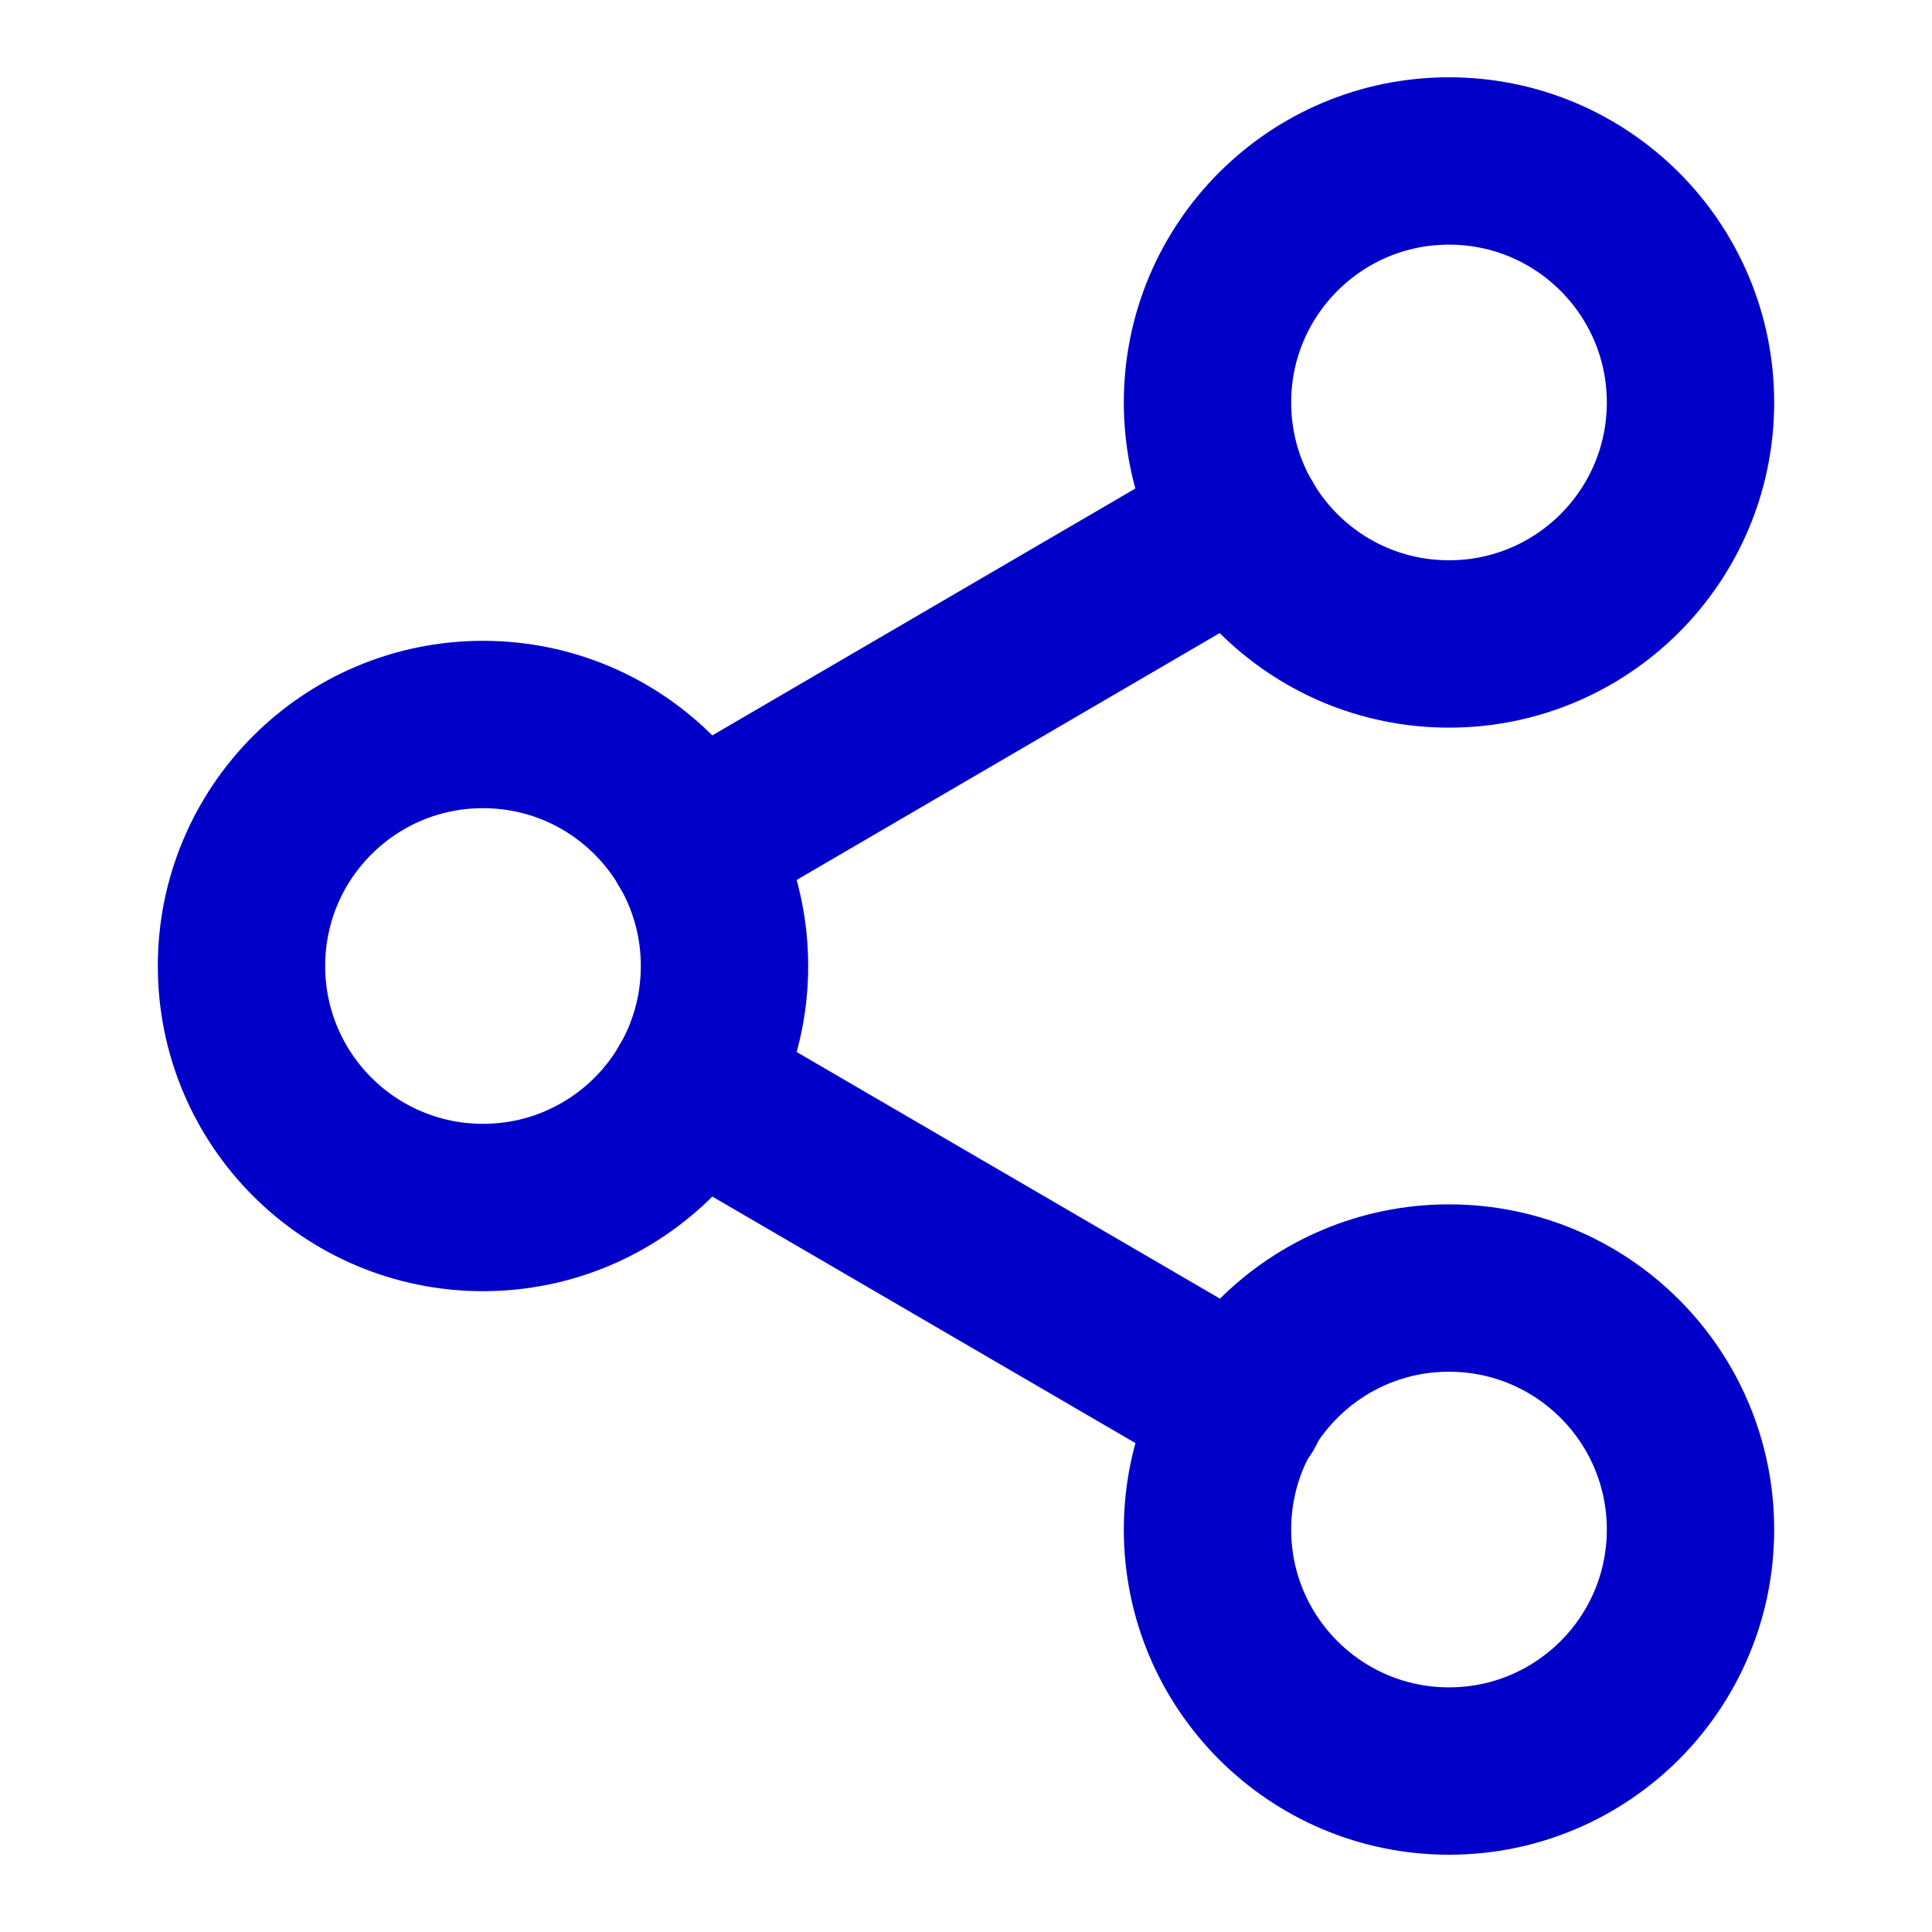
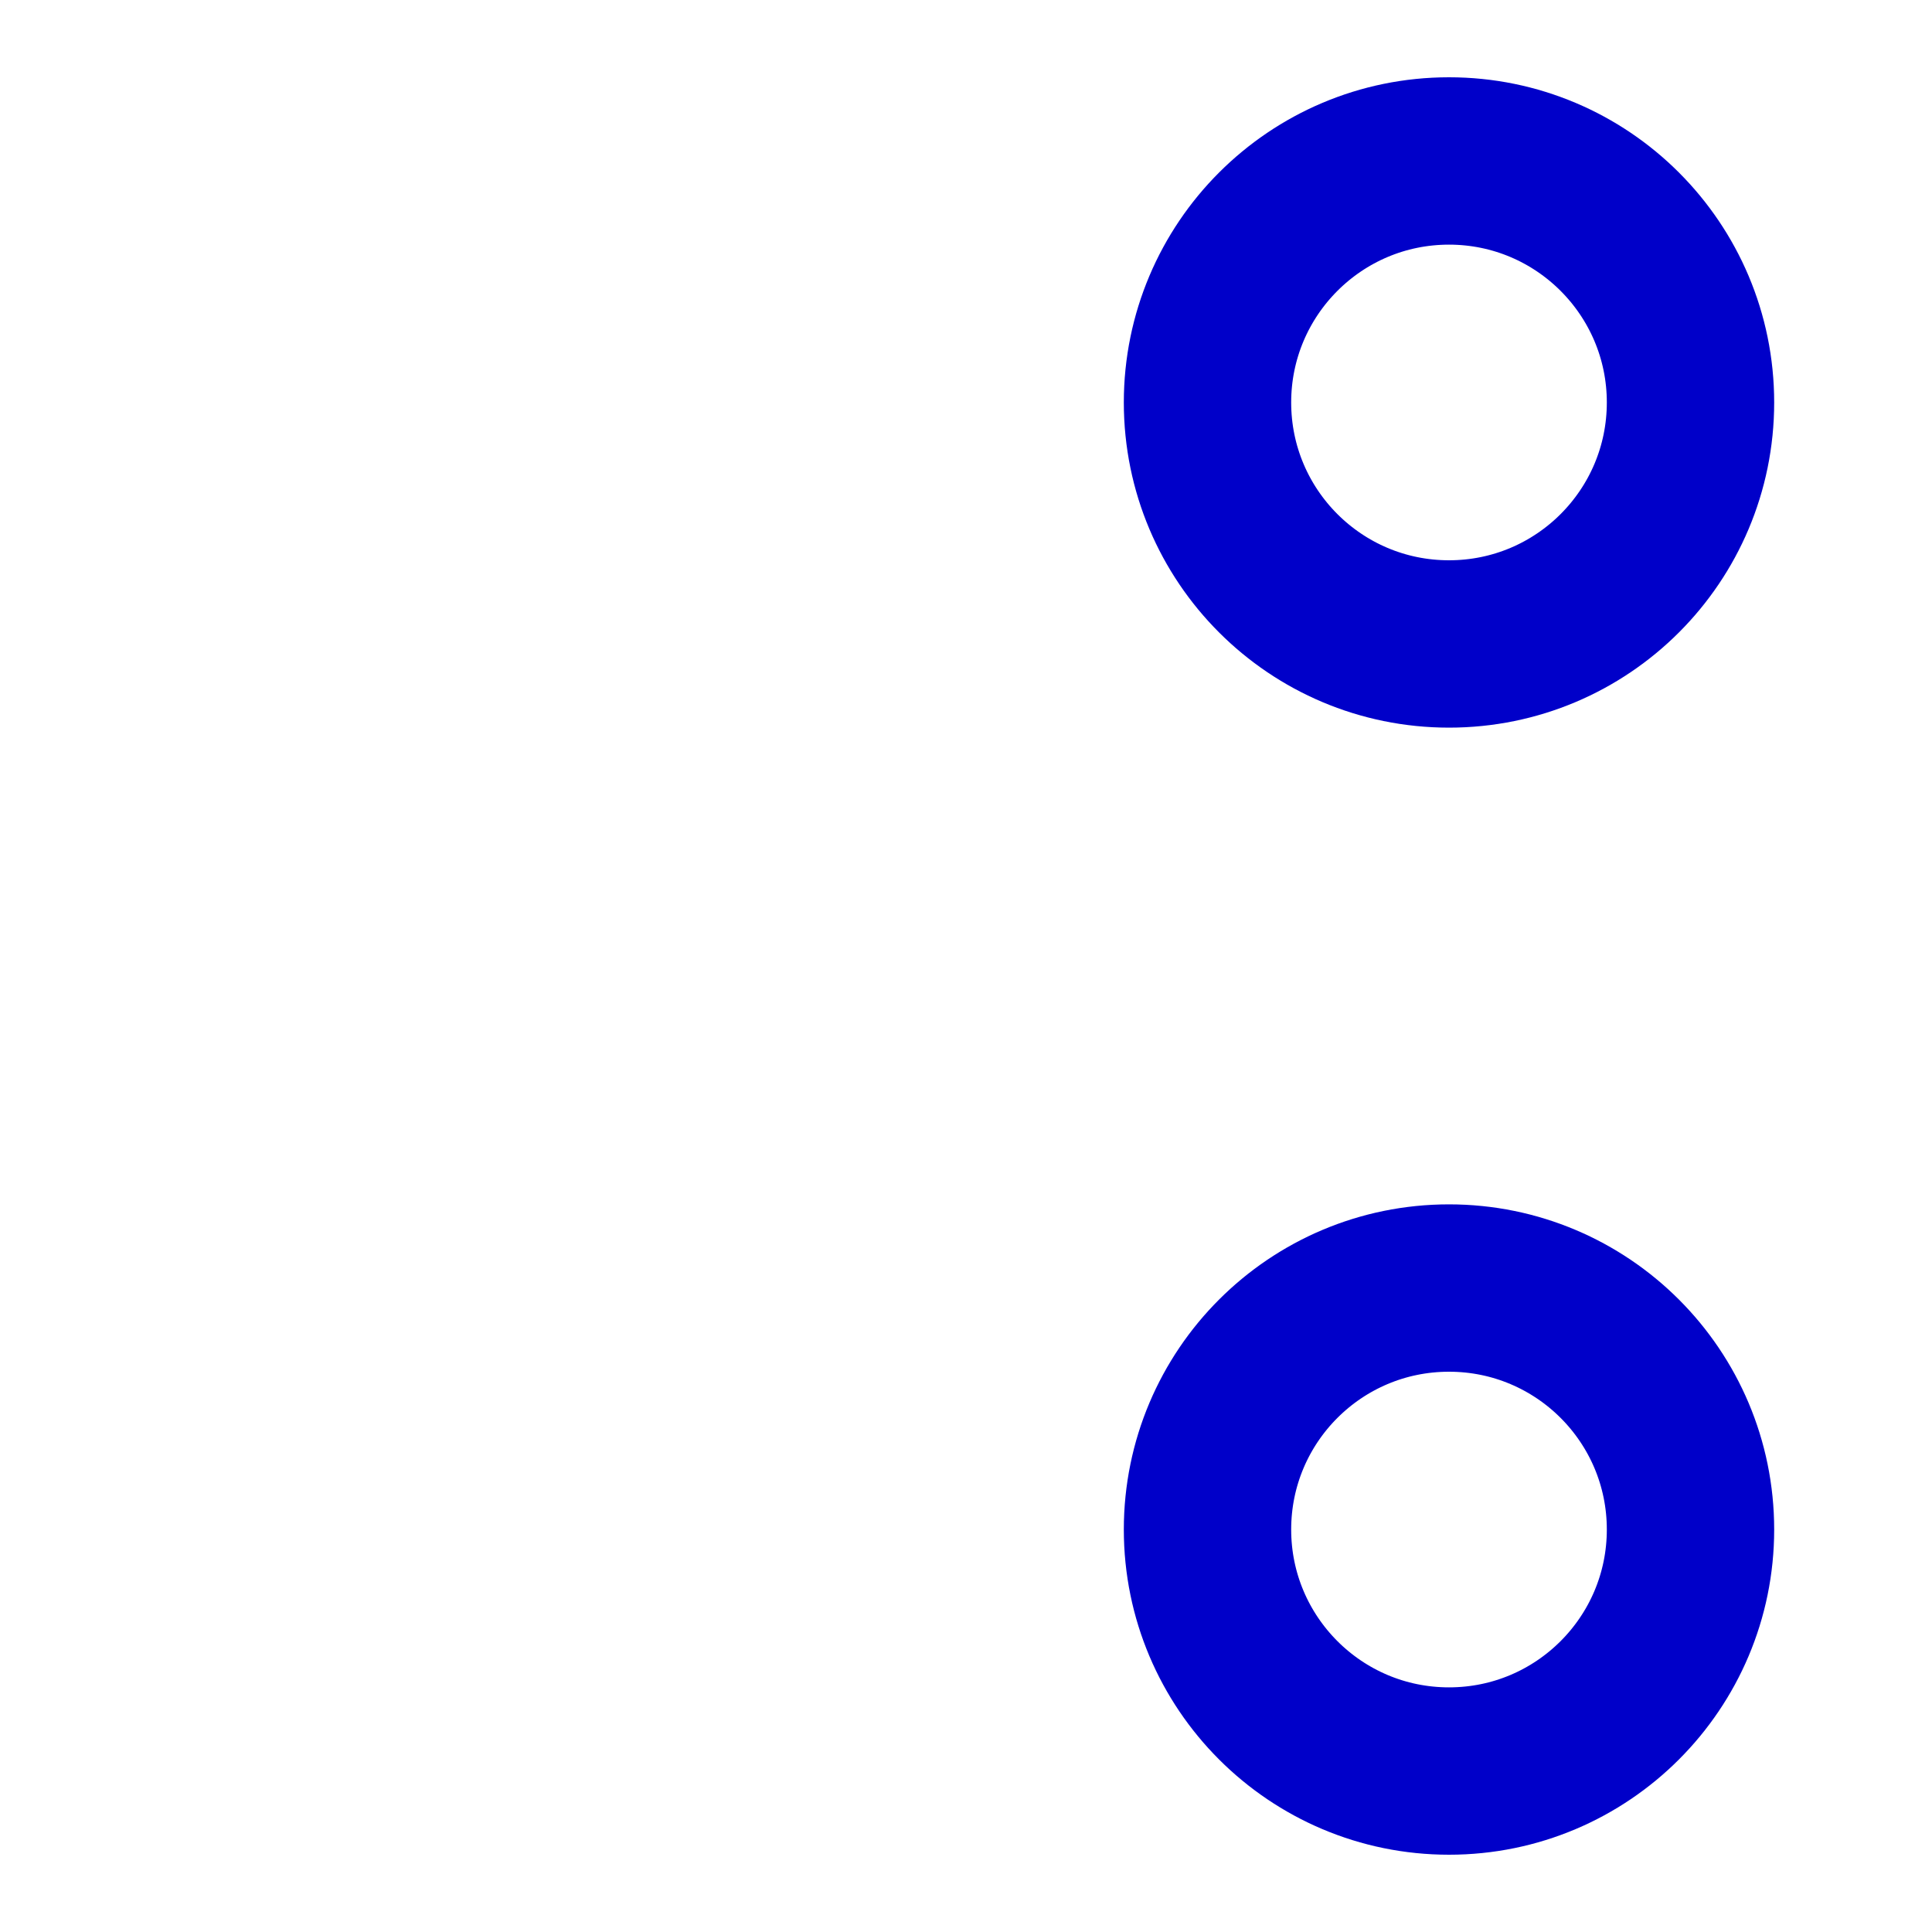
<svg xmlns="http://www.w3.org/2000/svg" width="16" height="16" viewBox="0 0 16 16" fill="none">
  <path d="M12 5.333C13.105 5.333 14 4.438 14 3.333C14 2.229 13.105 1.333 12 1.333C10.895 1.333 10 2.229 10 3.333C10 4.438 10.895 5.333 12 5.333Z" stroke="#0000C9" stroke-width="1.386" stroke-linecap="round" stroke-linejoin="round" />
-   <path d="M4 10C5.105 10 6 9.105 6 8C6 6.895 5.105 6 4 6C2.895 6 2 6.895 2 8C2 9.105 2.895 10 4 10Z" stroke="#0000C9" stroke-width="1.386" stroke-linecap="round" stroke-linejoin="round" />
  <path d="M12 14.667C13.105 14.667 14 13.771 14 12.667C14 11.562 13.105 10.667 12 10.667C10.895 10.667 10 11.562 10 12.667C10 13.771 10.895 14.667 12 14.667Z" stroke="#0000C9" stroke-width="1.386" stroke-linecap="round" stroke-linejoin="round" />
-   <path d="M5.727 9.007L10.28 11.66" stroke="#0000C9" stroke-width="1.386" stroke-linecap="round" stroke-linejoin="round" />
-   <path d="M10.273 4.34L5.727 6.993" stroke="#0000C9" stroke-width="1.386" stroke-linecap="round" stroke-linejoin="round" />
</svg>